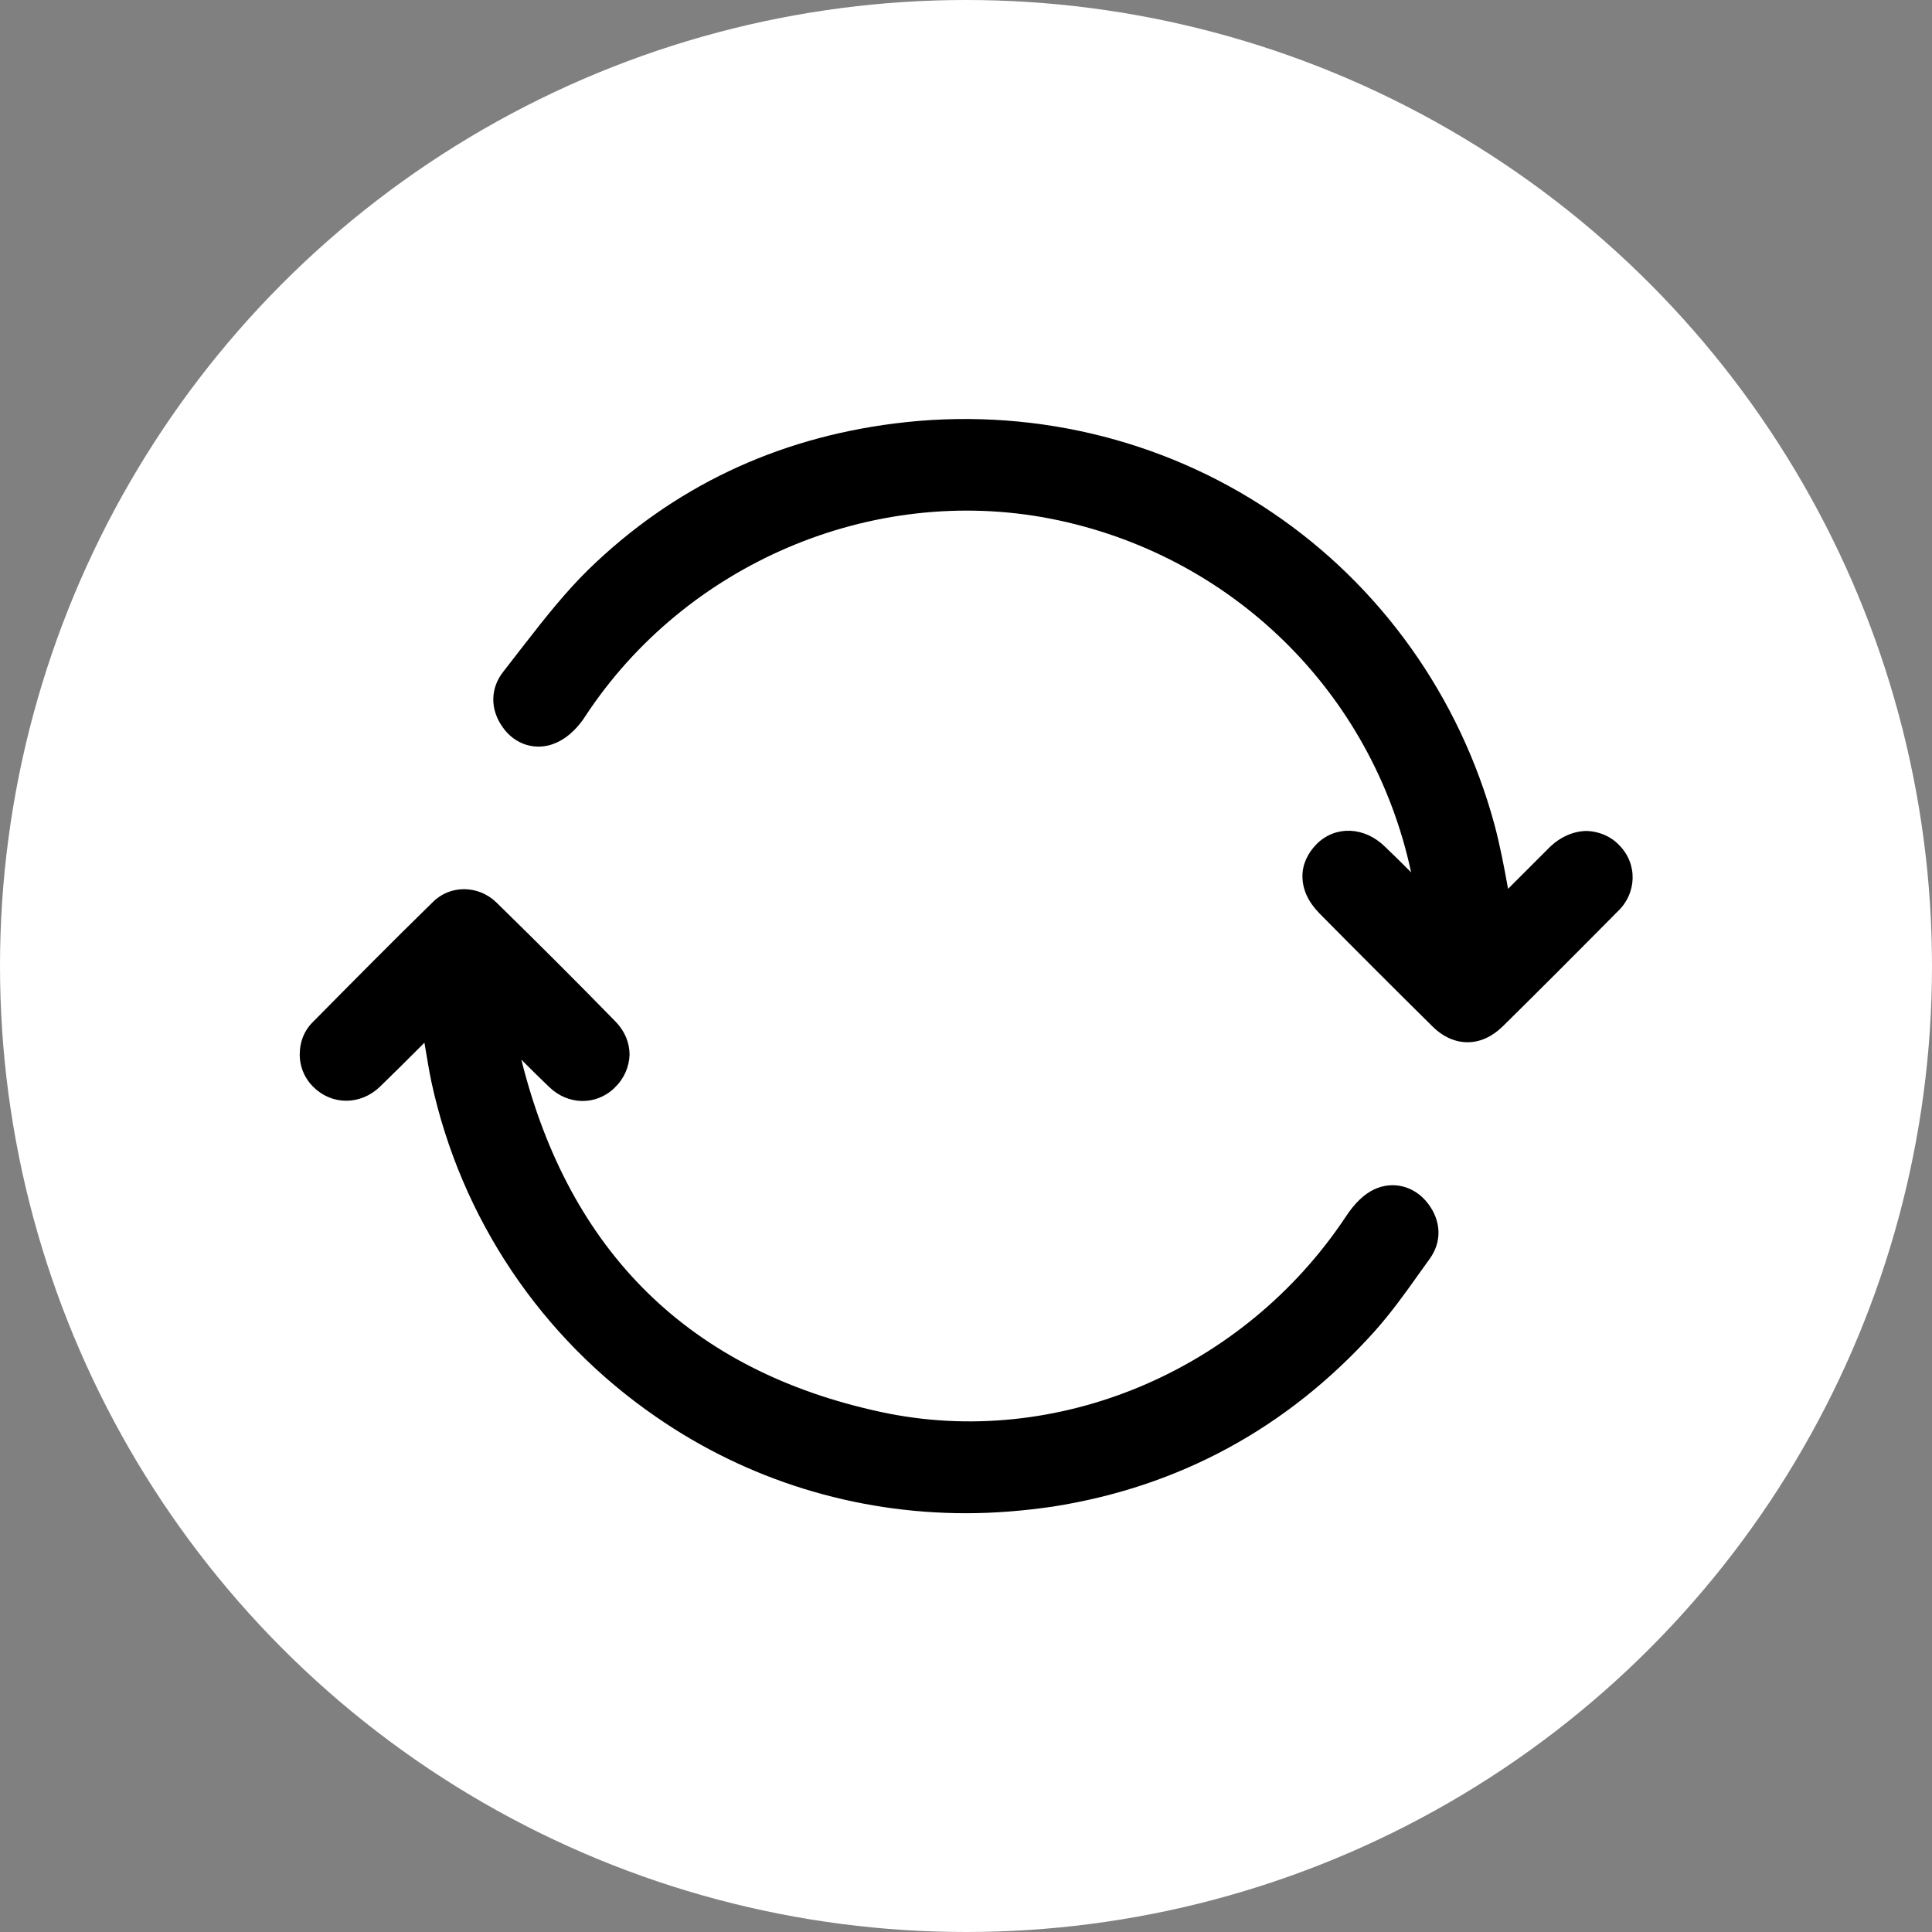
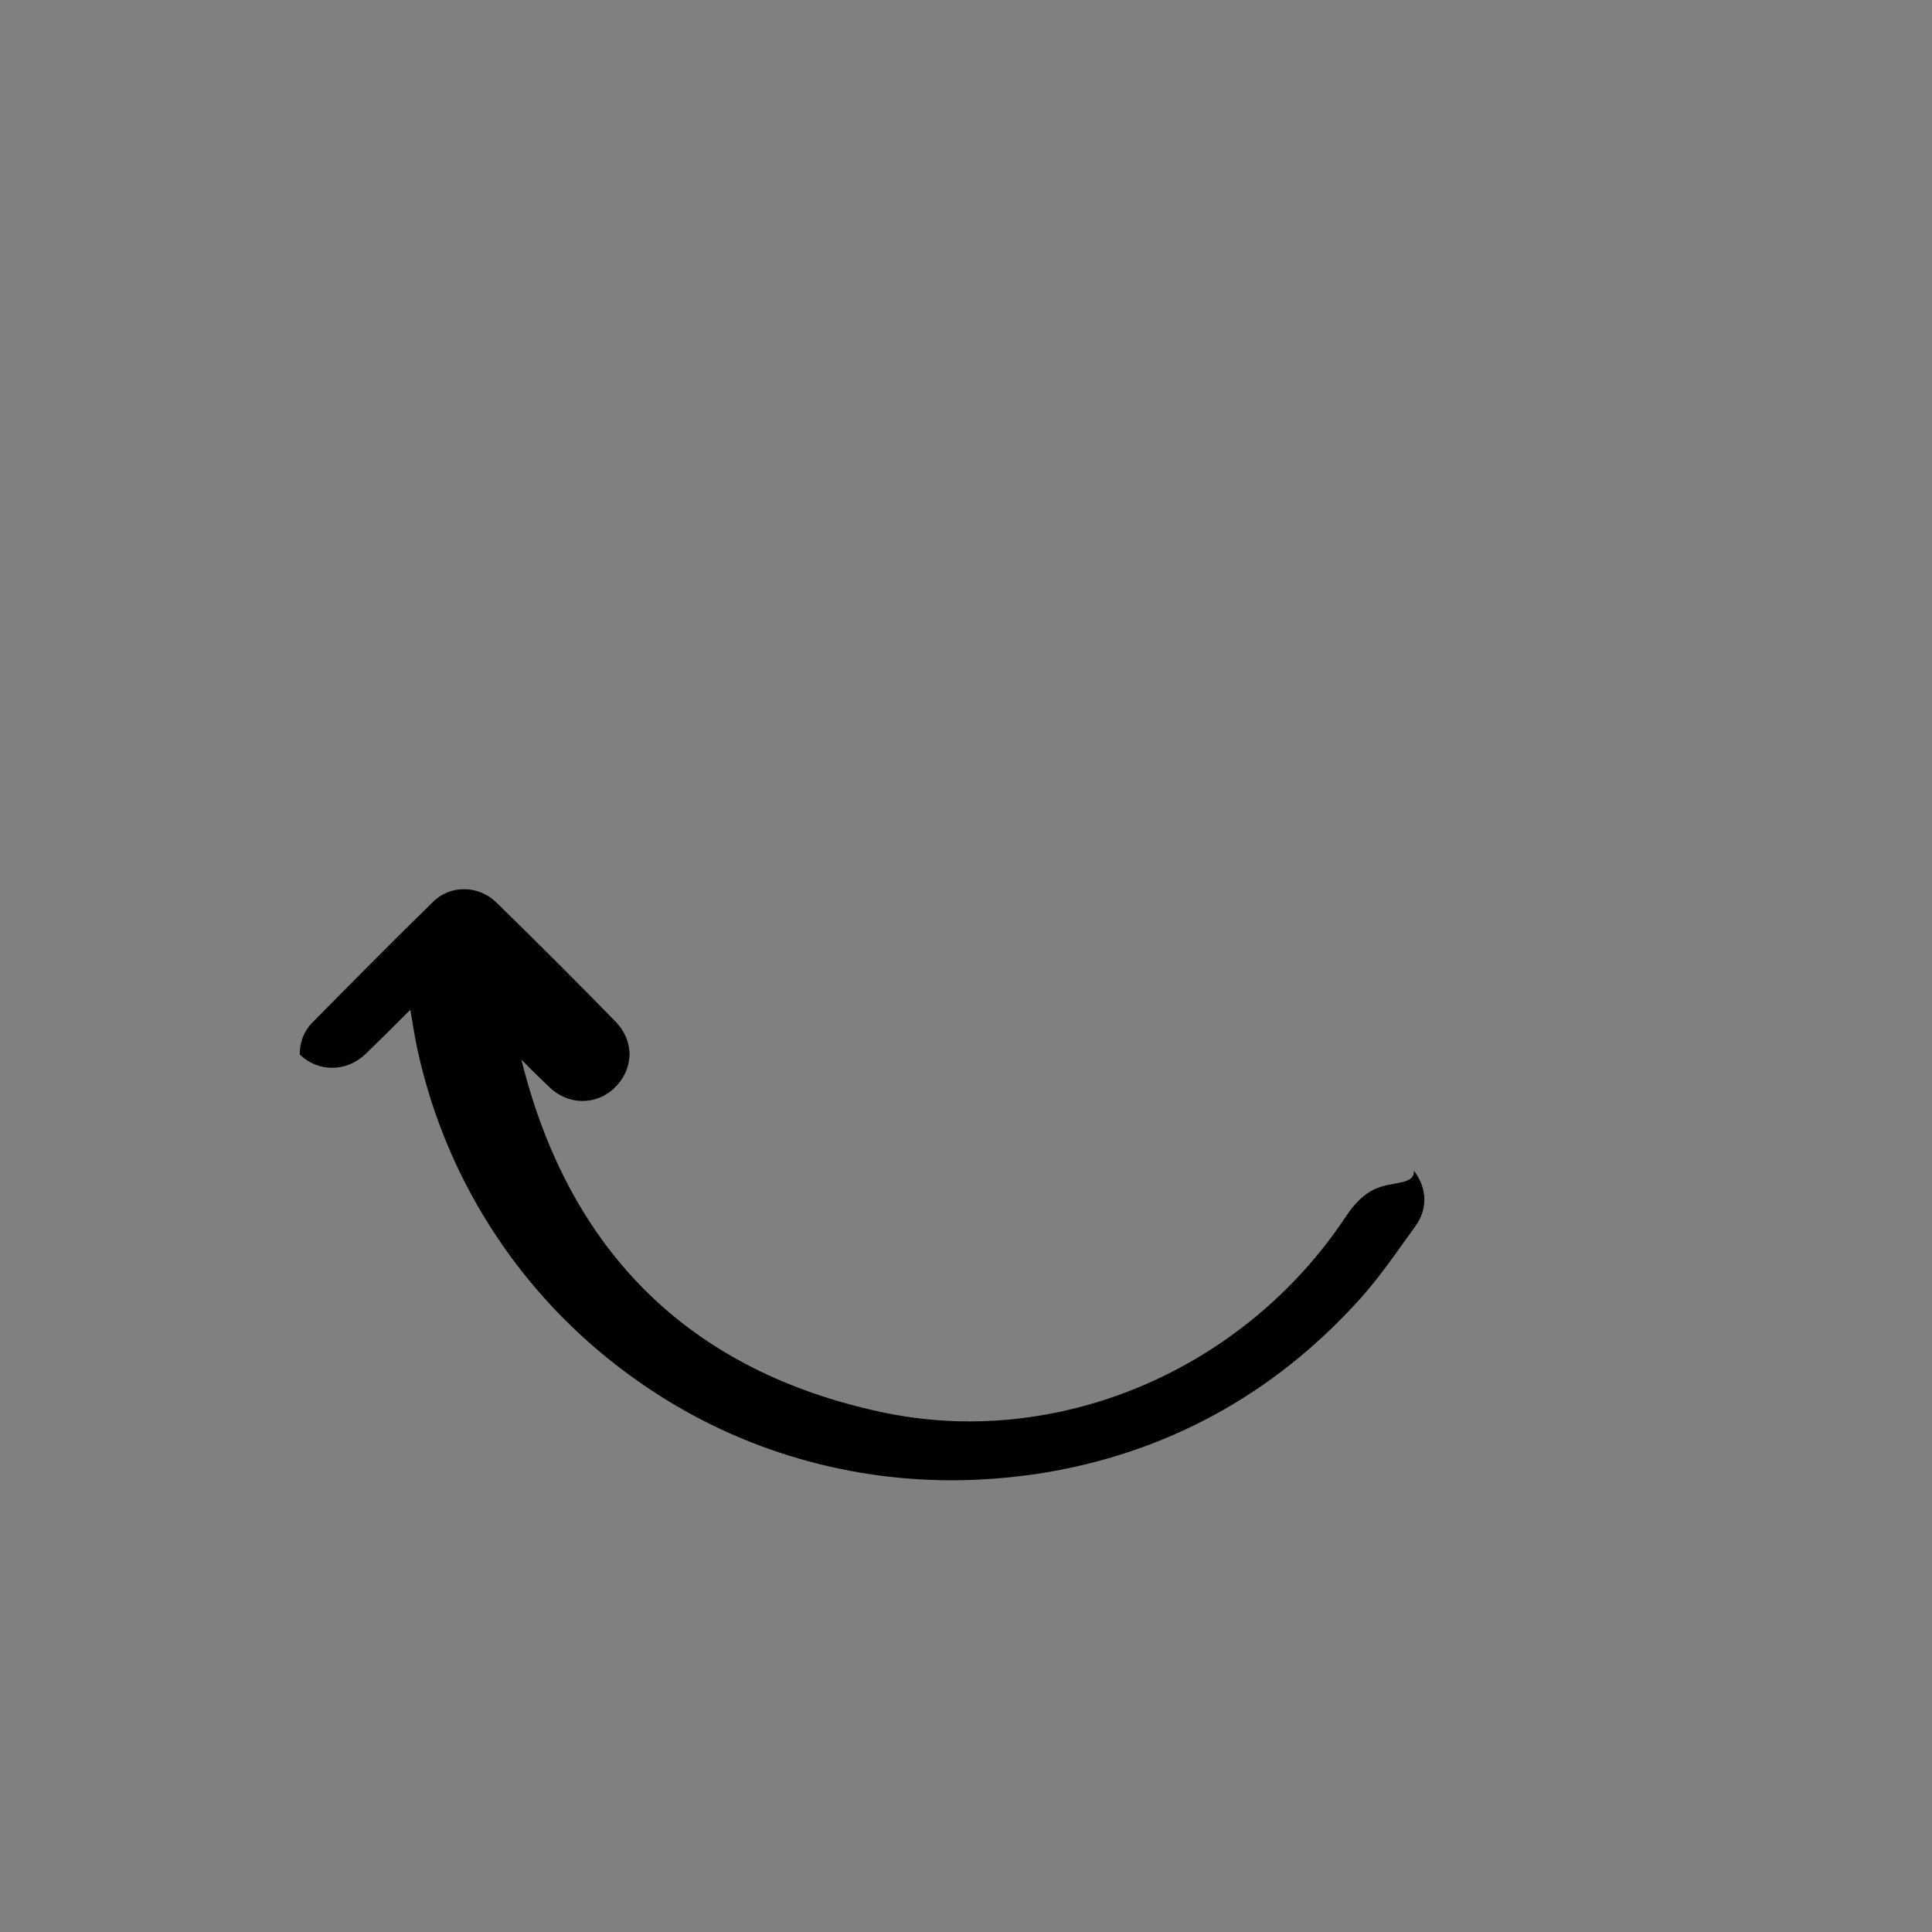
<svg xmlns="http://www.w3.org/2000/svg" version="1.1" id="Layer_1" x="0px" y="0px" viewBox="0 0 410.6 410.6" style="enable-background:new 0 0 410.6 410.6;" xml:space="preserve">
  <rect x="0" y="0" width="410.6" height="410.6" fill="#808080" stroke="none" />
  <style type="text/css">
	.st0{fill:#FFFFFF;}
</style>
  <g>
-     <circle class="st0" cx="205.3" cy="205.3" r="205.3" />
    <g>
-       <path d="M344.1,179.6c-1.8-1.9-4.3-2.9-6.8-3c-2.8,0-5.6,1.2-7.9,3.4c-2.5,2.5-5,5-7.5,7.5c-0.5,0.5-0.9,0.9-1.4,1.4    c-0.8-4.5-1.7-9.2-2.9-13.7c-7.4-27.2-24.2-50.8-47.4-66.4c-23.3-15.7-51.8-22.4-80.1-18.8c-25.3,3.2-47.1,13.6-65,31    c-5,4.9-9.4,10.5-13.6,15.9c-1.5,1.9-3,3.9-4.5,5.8c-2.8,3.5-2.9,8-0.2,11.8c2.6,3.8,7.2,5.2,11.3,3.4c3.1-1.3,5.3-4.1,6.3-5.7    c21.3-32.4,60.9-49.3,98.7-42c38.6,7.5,68.6,36.9,76.8,75.2c-1.8-1.8-3.7-3.7-5.6-5.5c-4.3-4.2-10.4-4.5-14.4-0.6    c-2,2-3.1,4.4-3.1,6.9c0,2.8,1.2,5.4,3.5,7.8c8.3,8.4,16.4,16.5,24.1,24.1c2.3,2.3,4.9,3.4,7.5,3.4c2.6,0,5.1-1.1,7.4-3.3    c7.4-7.3,15.3-15.2,24.4-24.4C347.9,189.9,348.1,183.6,344.1,179.6z" />
-       <path d="M292,252.8c-2.1,1-4.1,2.9-6,5.8c-21.8,32.8-61.5,49.5-98.7,41.5c-40.6-8.7-66.3-33.9-76.5-74.9c1.9,1.9,3.9,3.9,5.9,5.8    c4,3.9,10,4,13.9,0.2c2-1.9,3.1-4.4,3.2-7c0-2.6-1-5-2.9-7c-7.8-8-16.1-16.3-25.4-25.4c-3.8-3.7-9.8-3.8-13.5-0.1    c-8.7,8.5-17.3,17.2-25.6,25.6c-1.8,1.8-2.7,4.2-2.7,6.8c0,2.7,1.1,5.2,3,7c3.9,3.8,9.9,3.8,14-0.1c2.8-2.7,5.7-5.6,8.4-8.3    c0.4-0.4,0.7-0.7,1.1-1.1c0.5,2.8,0.9,5.6,1.5,8.4c6.3,29,23.3,54.3,47.7,71.1c19.5,13.5,42.4,20.5,65.9,20.5    c6.1,0,12.2-0.5,18.4-1.4c26.9-4.2,49.9-16.7,68.3-37.1c3.5-3.9,6.6-8.2,9.5-12.3c0.8-1.1,1.5-2.1,2.3-3.2    c2.7-3.7,2.5-8.1-0.3-11.8C300.6,252,296,250.9,292,252.8z" />
+       <path d="M292,252.8c-2.1,1-4.1,2.9-6,5.8c-21.8,32.8-61.5,49.5-98.7,41.5c-40.6-8.7-66.3-33.9-76.5-74.9c1.9,1.9,3.9,3.9,5.9,5.8    c4,3.9,10,4,13.9,0.2c2-1.9,3.1-4.4,3.2-7c0-2.6-1-5-2.9-7c-7.8-8-16.1-16.3-25.4-25.4c-3.8-3.7-9.8-3.8-13.5-0.1    c-8.7,8.5-17.3,17.2-25.6,25.6c-1.8,1.8-2.7,4.2-2.7,6.8c3.9,3.8,9.9,3.8,14-0.1c2.8-2.7,5.7-5.6,8.4-8.3    c0.4-0.4,0.7-0.7,1.1-1.1c0.5,2.8,0.9,5.6,1.5,8.4c6.3,29,23.3,54.3,47.7,71.1c19.5,13.5,42.4,20.5,65.9,20.5    c6.1,0,12.2-0.5,18.4-1.4c26.9-4.2,49.9-16.7,68.3-37.1c3.5-3.9,6.6-8.2,9.5-12.3c0.8-1.1,1.5-2.1,2.3-3.2    c2.7-3.7,2.5-8.1-0.3-11.8C300.6,252,296,250.9,292,252.8z" />
    </g>
  </g>
</svg>